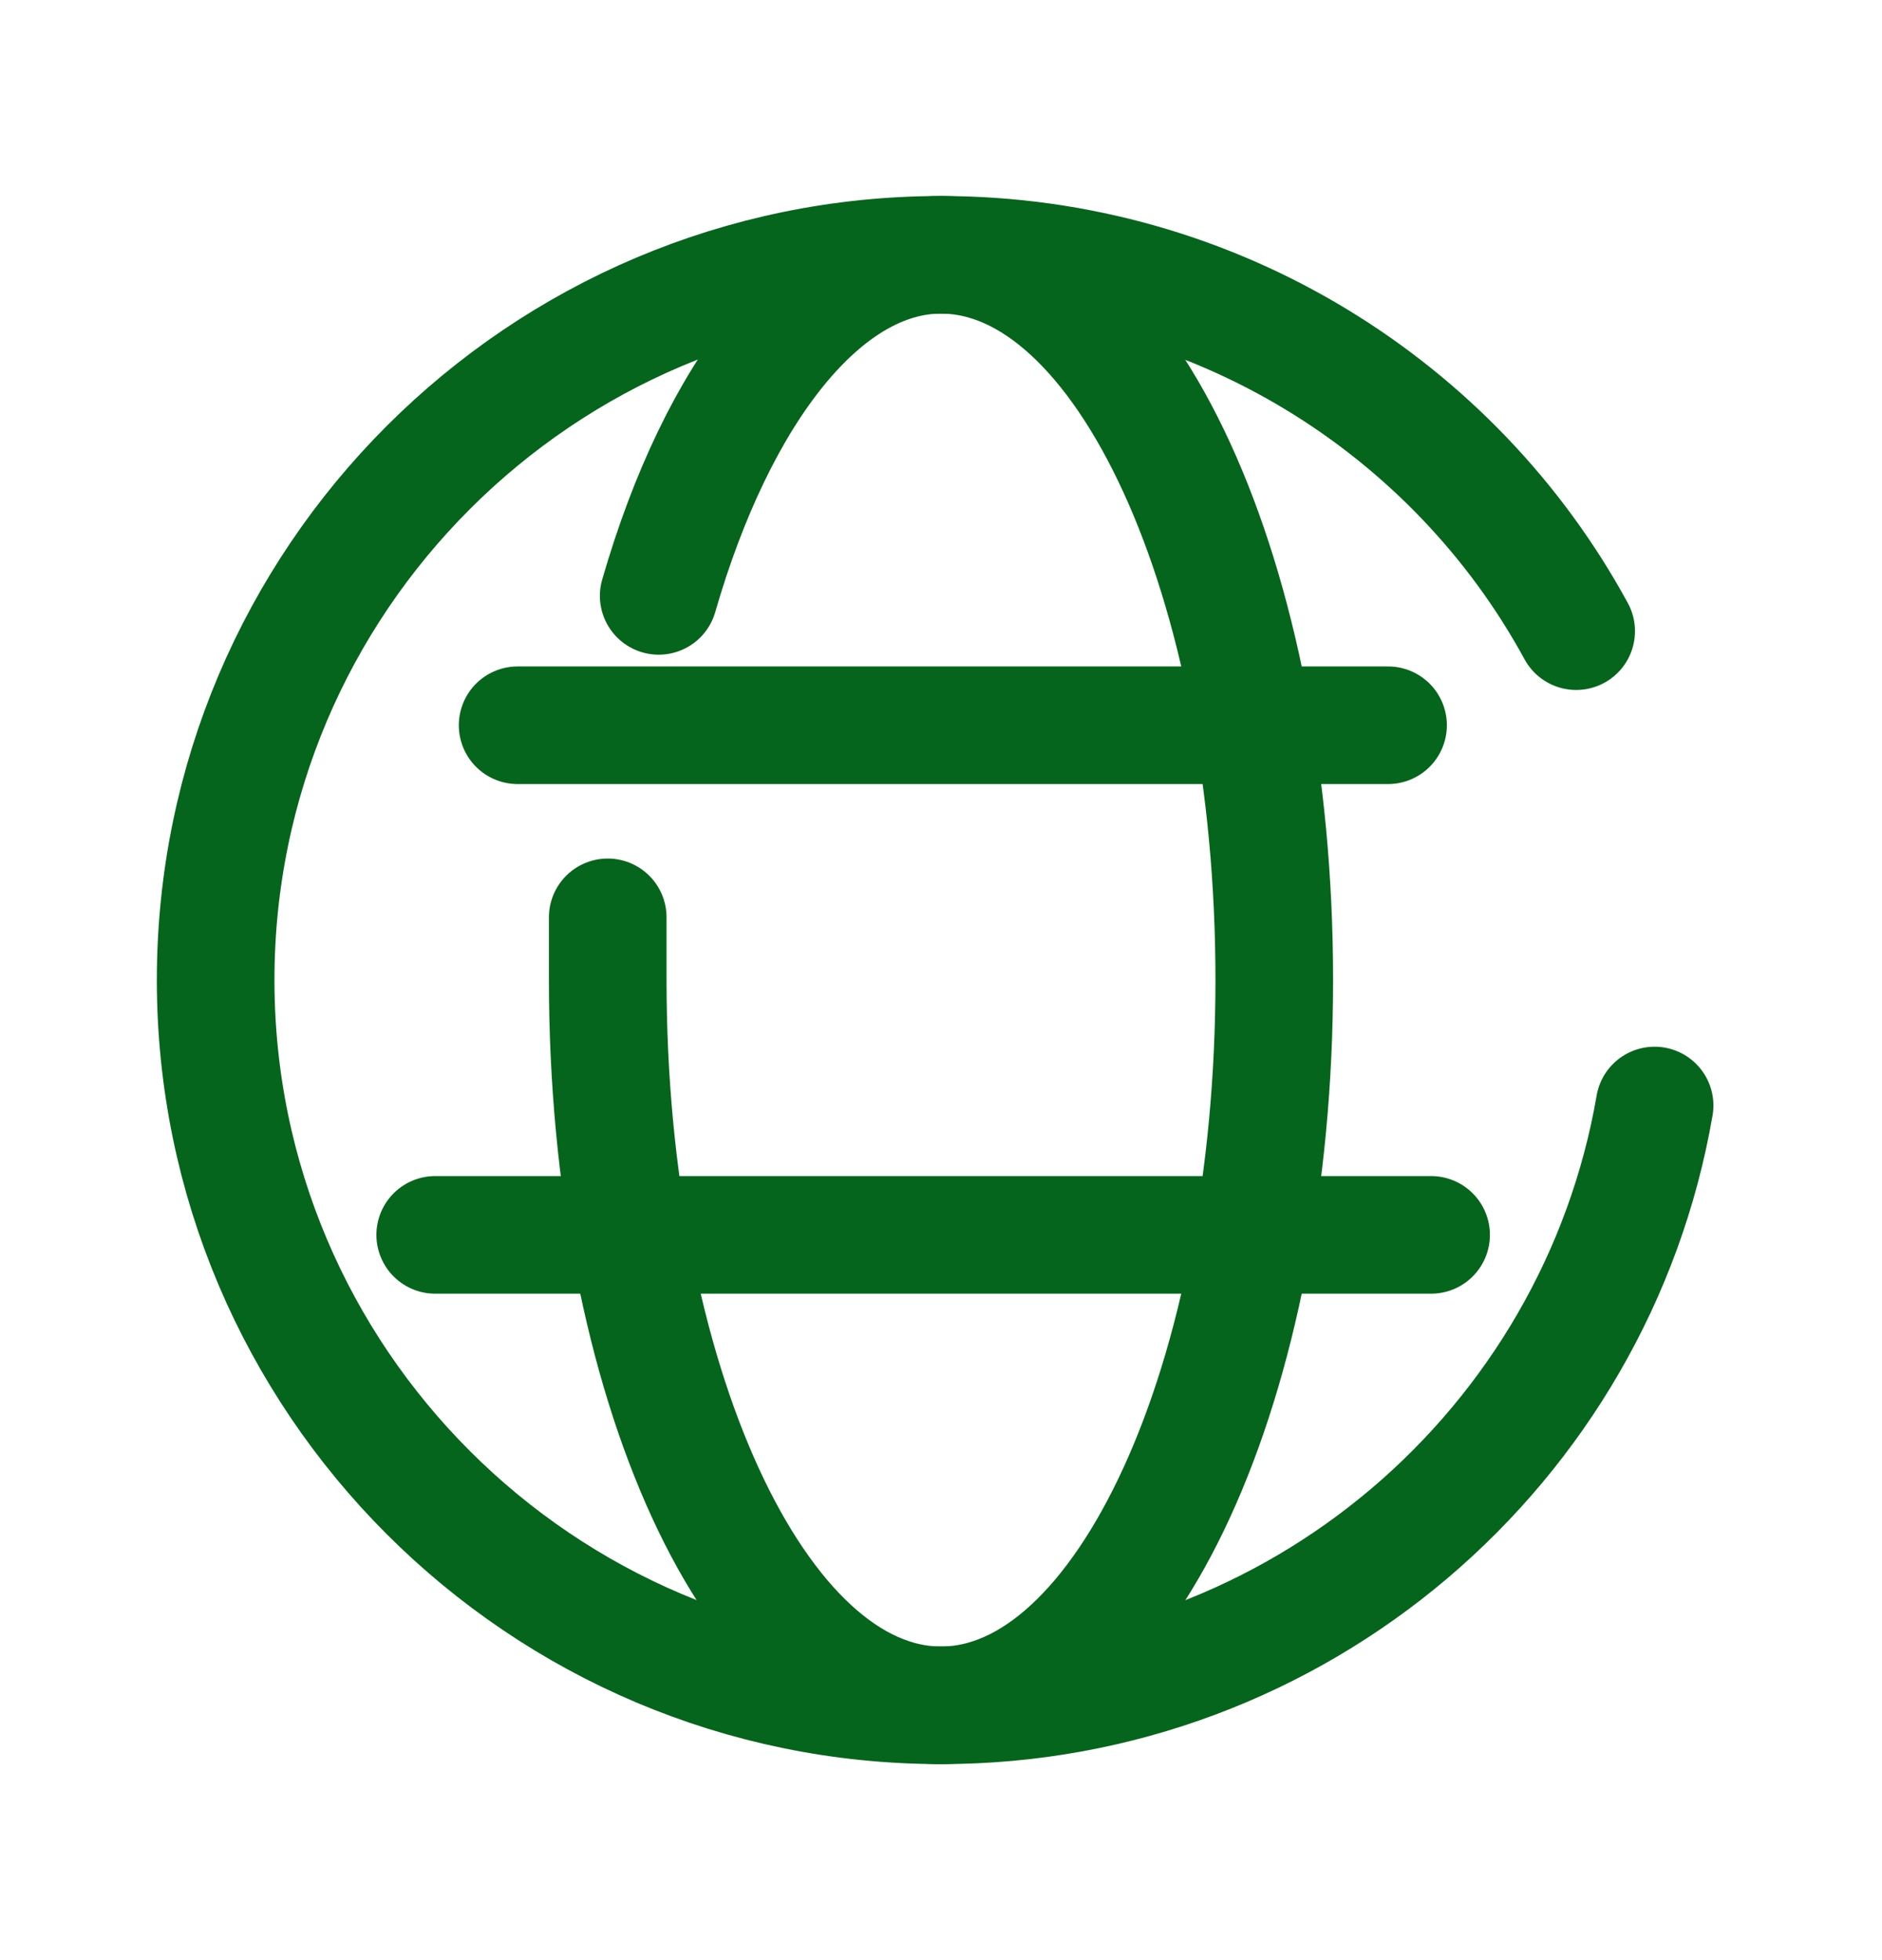
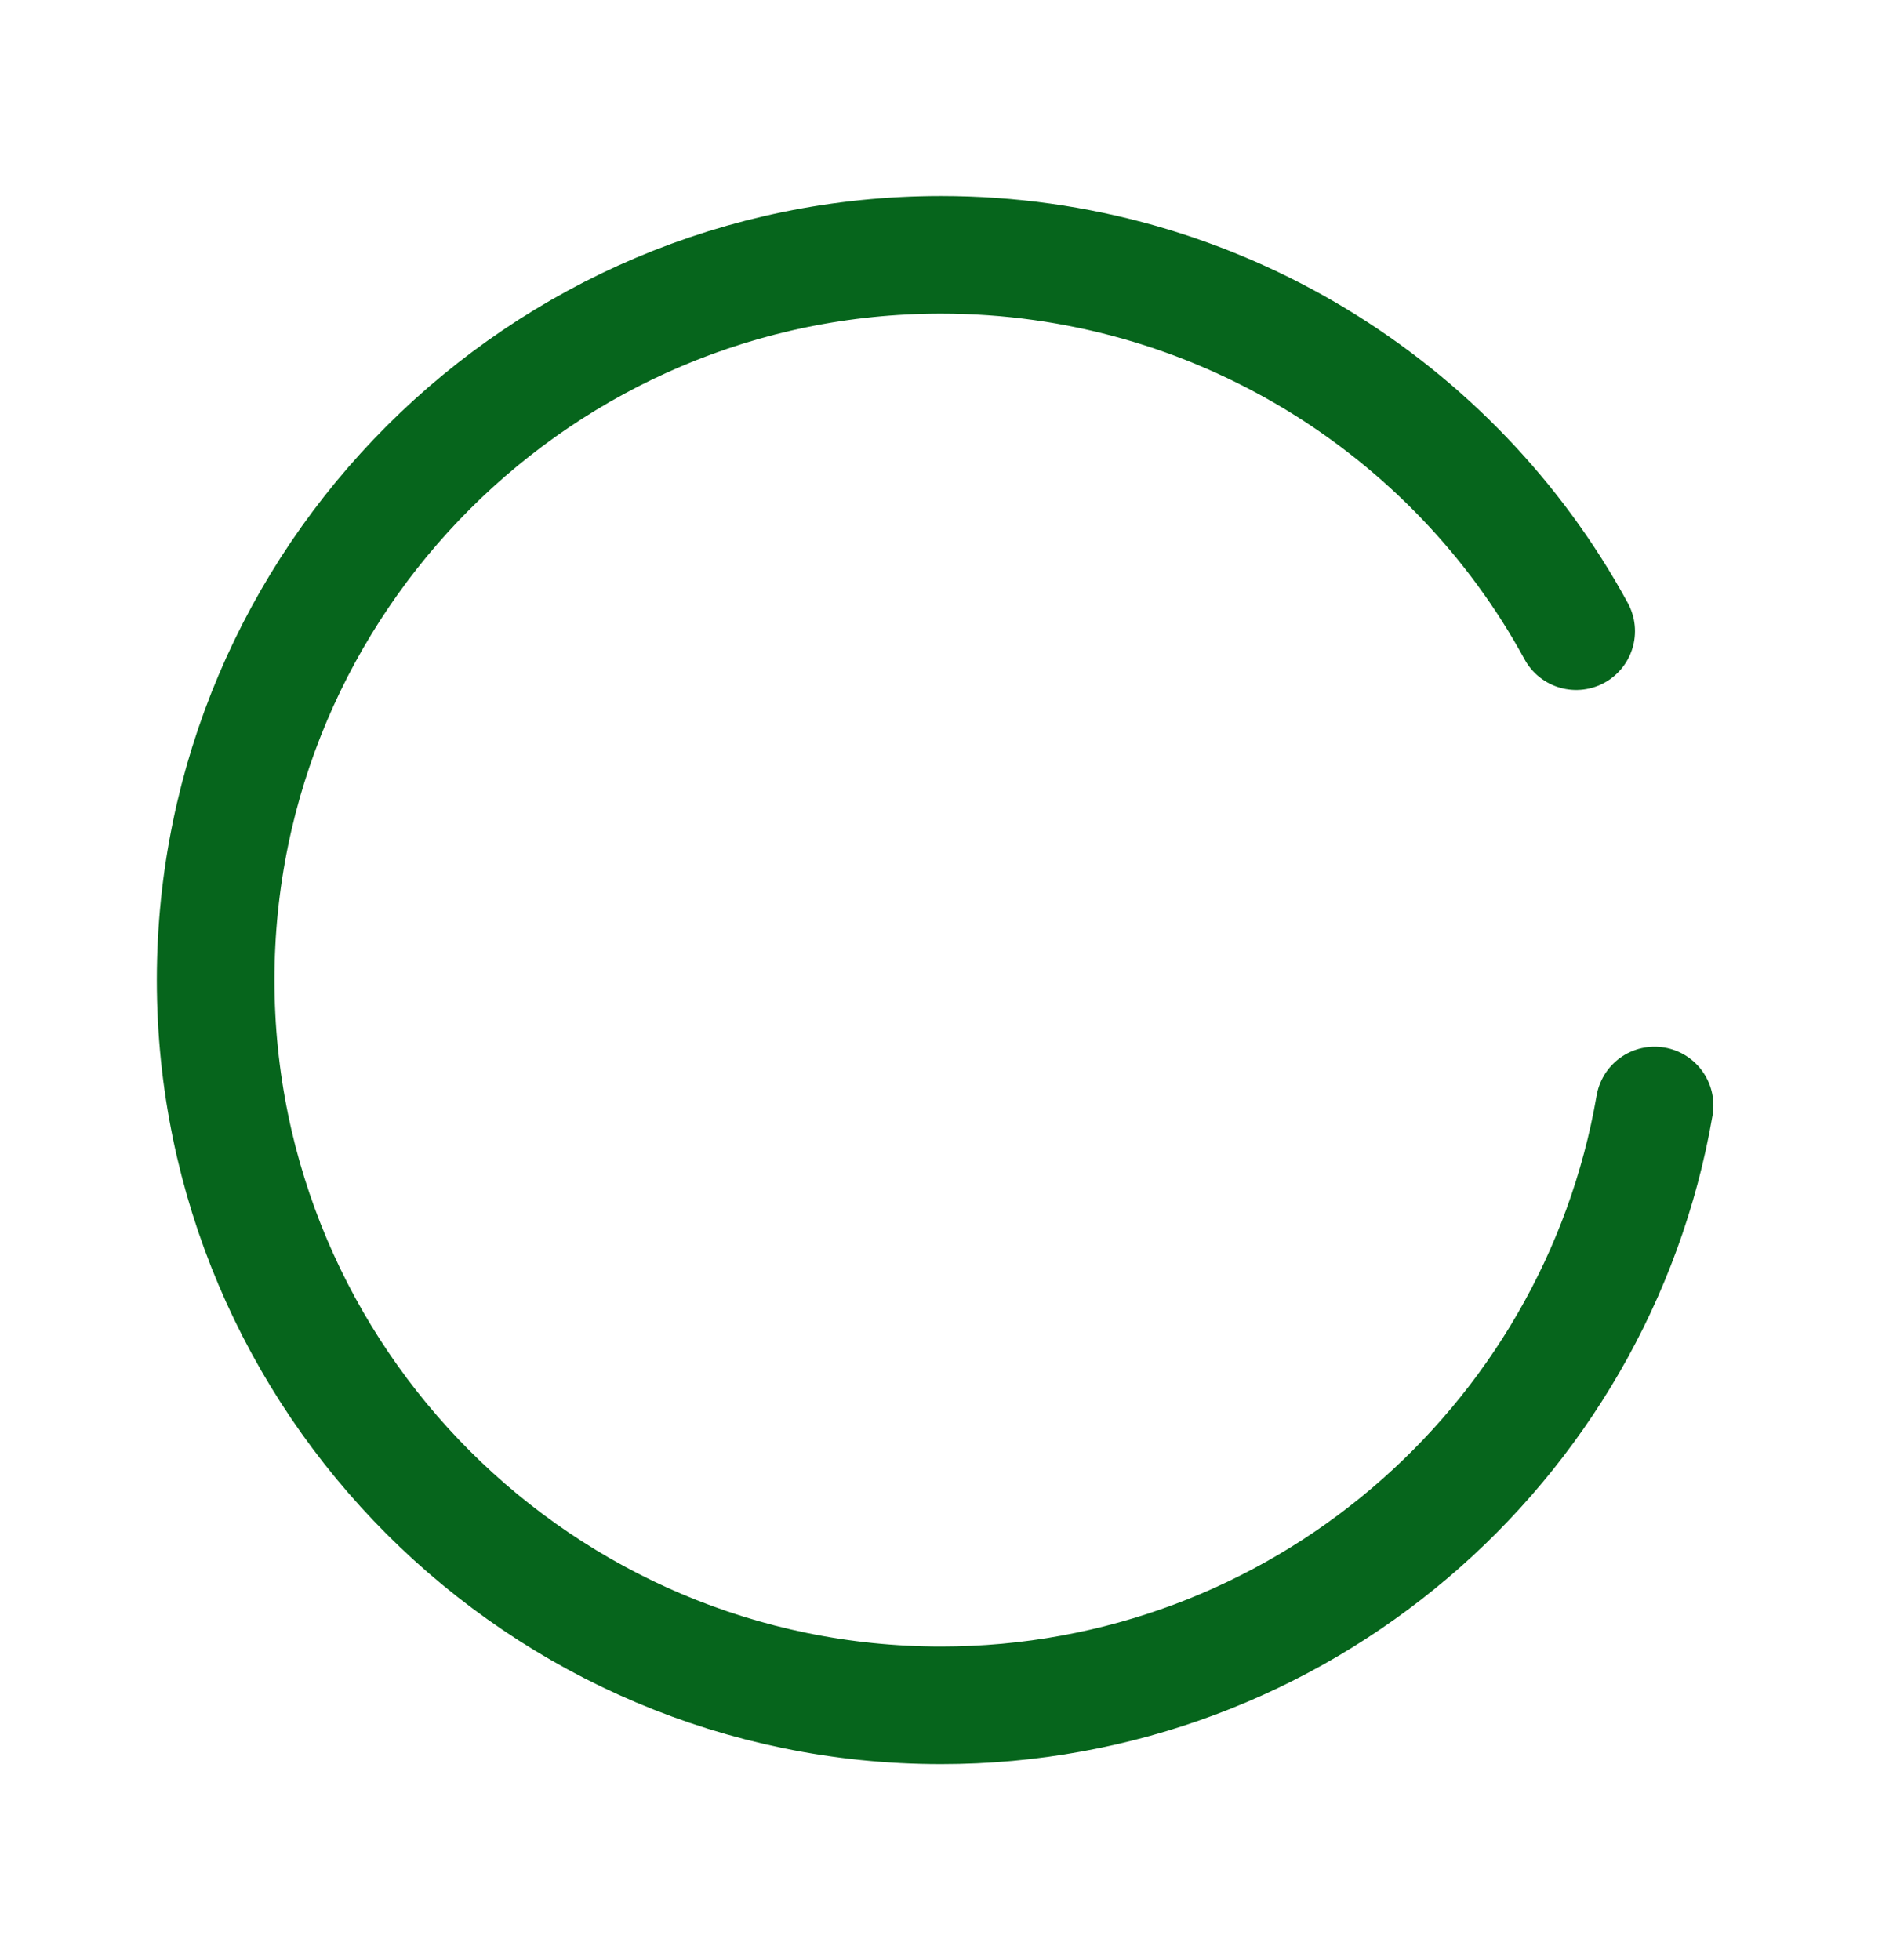
<svg xmlns="http://www.w3.org/2000/svg" width="24" height="25" viewBox="0 0 24 25" fill="none">
  <path d="M21.1 14.1C20.35 18.45 16.55 21.75 12 21.75C6.9 21.75 2.75 17.6 2.75 12.5C2.75 7.4 6.9 3.25 12 3.25C15.5 3.25 18.55 5.2 20.1 8.05" stroke="#06651C" stroke-width="1.5" stroke-linecap="round" stroke-linejoin="round" />
-   <path d="M8.4 7.6C9.15 5 10.5 3.25 12 3.25C14.35 3.25 16.25 7.4 16.25 12.5C16.25 17.6 14.35 21.75 12 21.75C9.65 21.75 7.75 17.6 7.75 12.5C7.75 12.25 7.75 12 7.75 11.7" stroke="#06651C" stroke-width="1.5" stroke-linecap="round" stroke-linejoin="round" />
-   <path d="M6.601 9.25H17.701" stroke="#06651C" stroke-width="1.5" stroke-linecap="round" stroke-linejoin="round" />
-   <path d="M5.55 15.75H18.25" stroke="#06651C" stroke-width="1.5" stroke-linecap="round" stroke-linejoin="round" />
</svg>